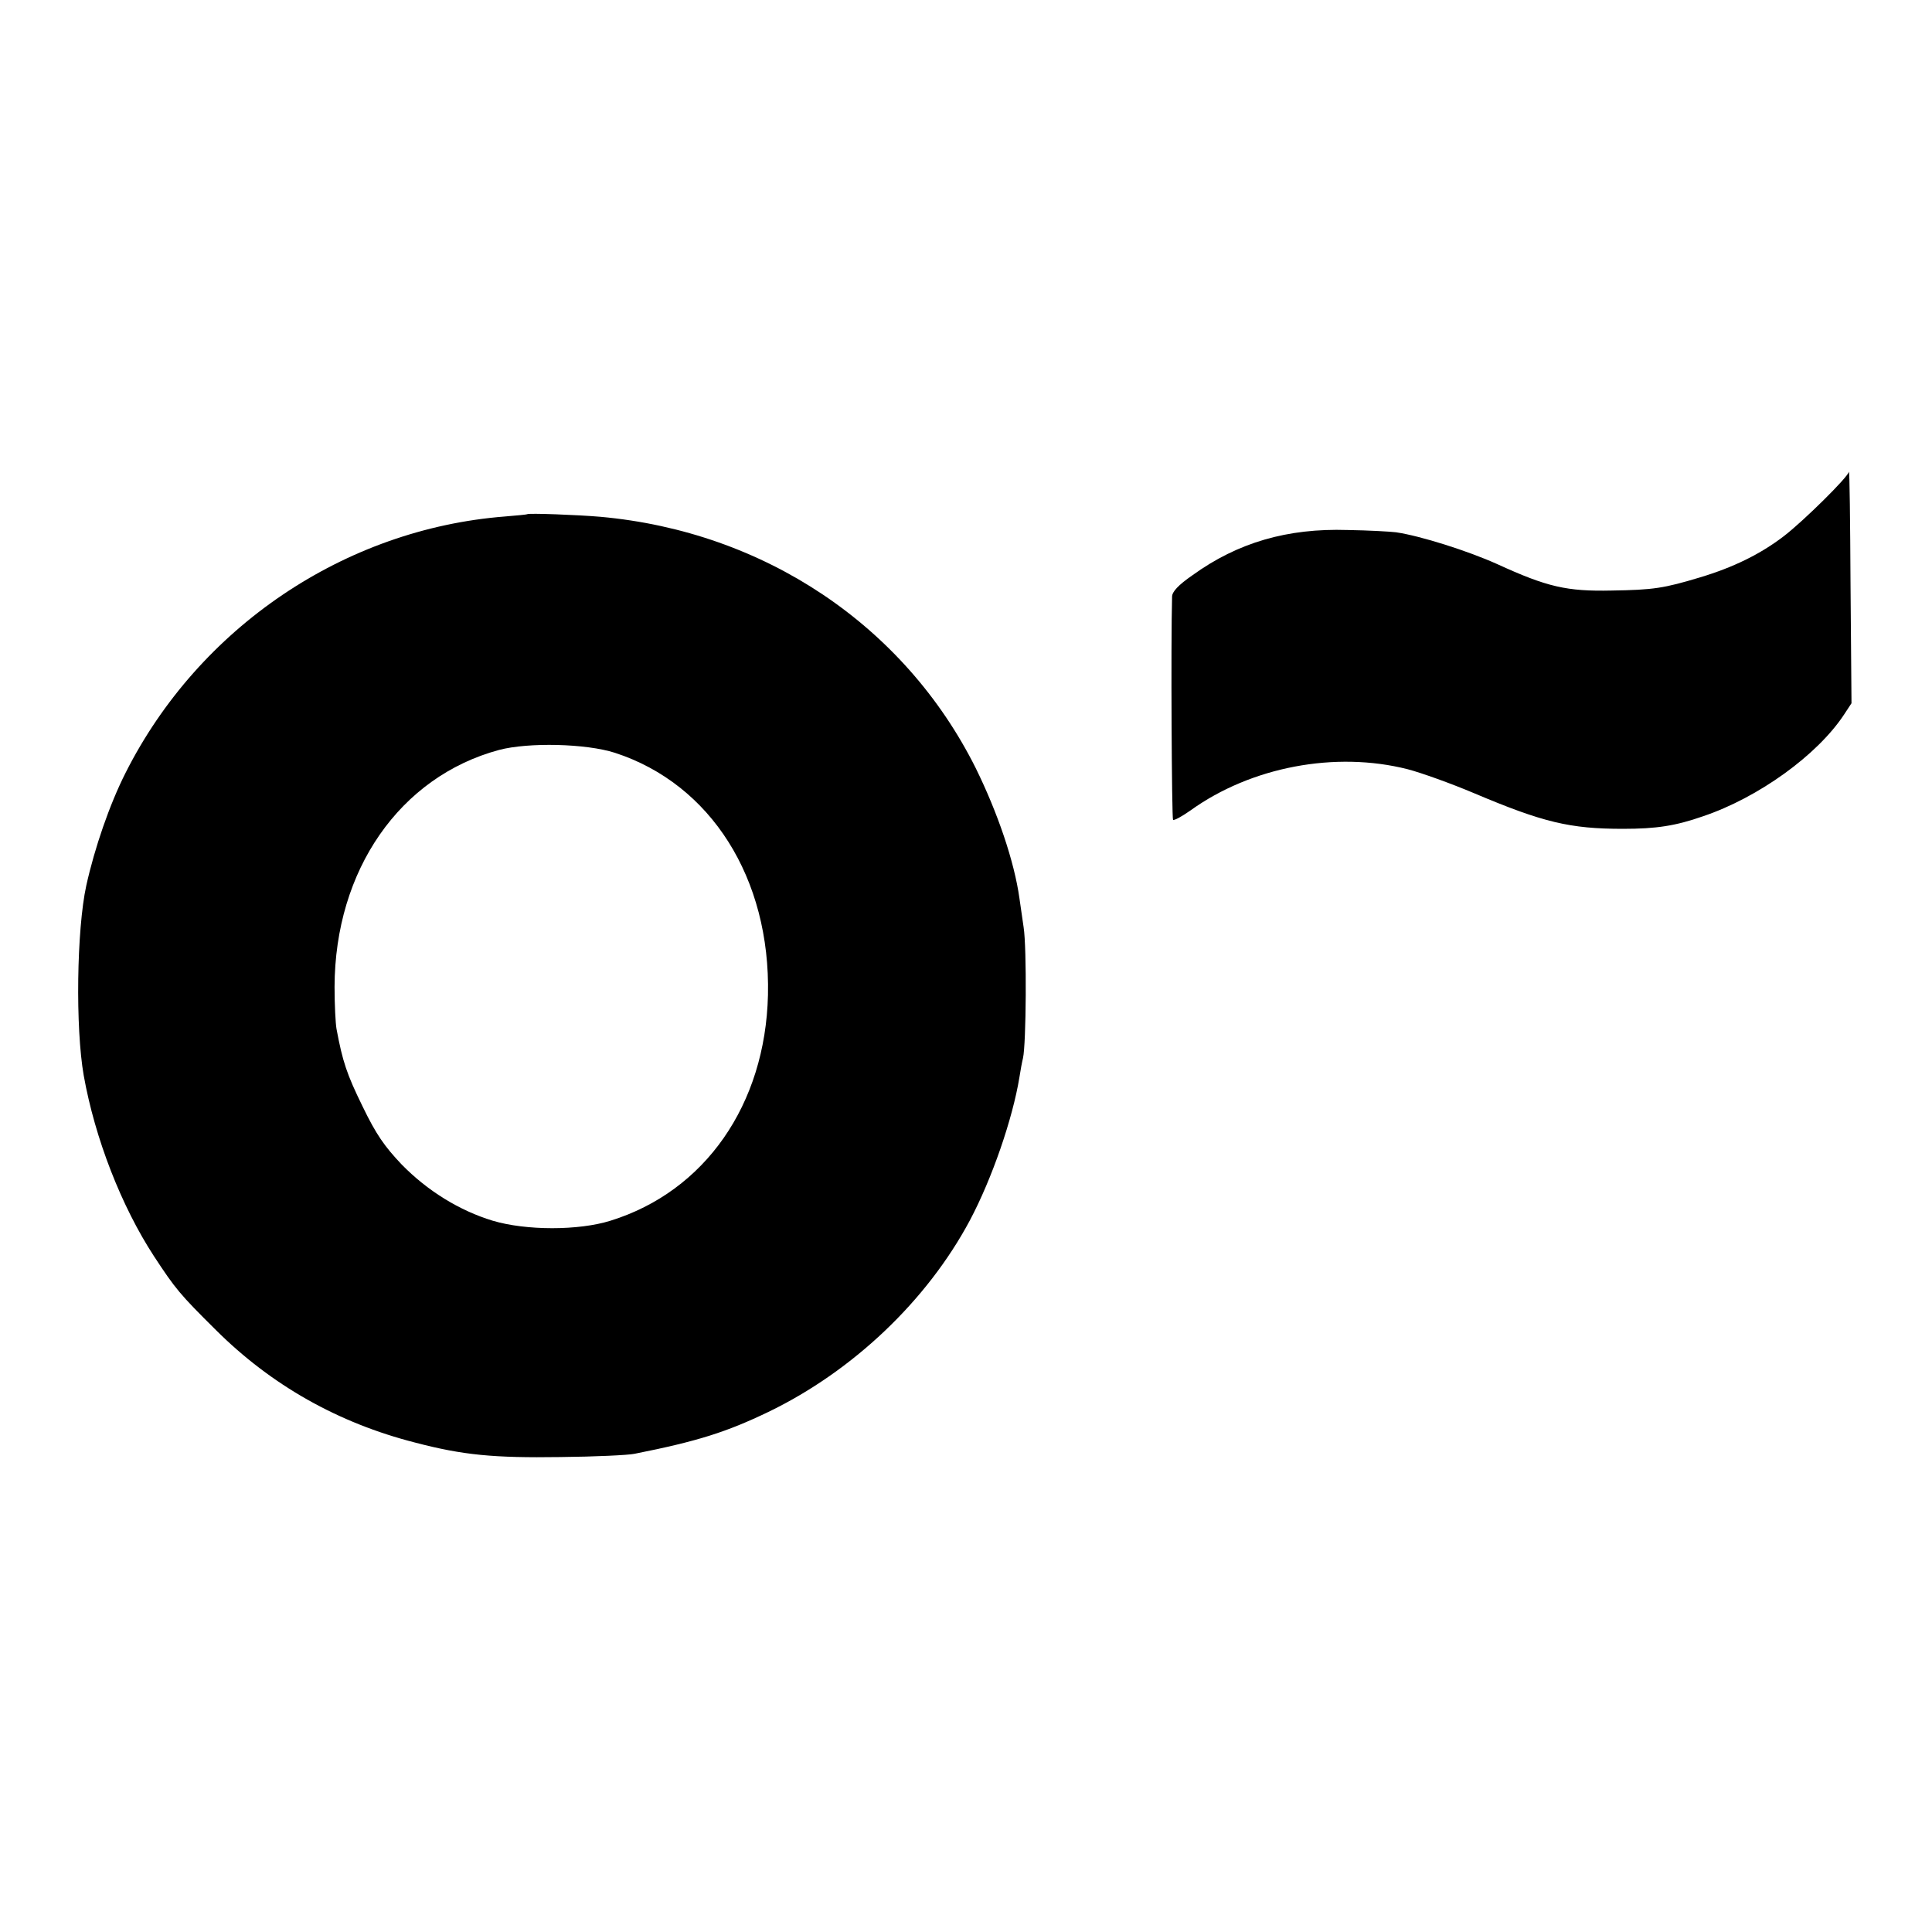
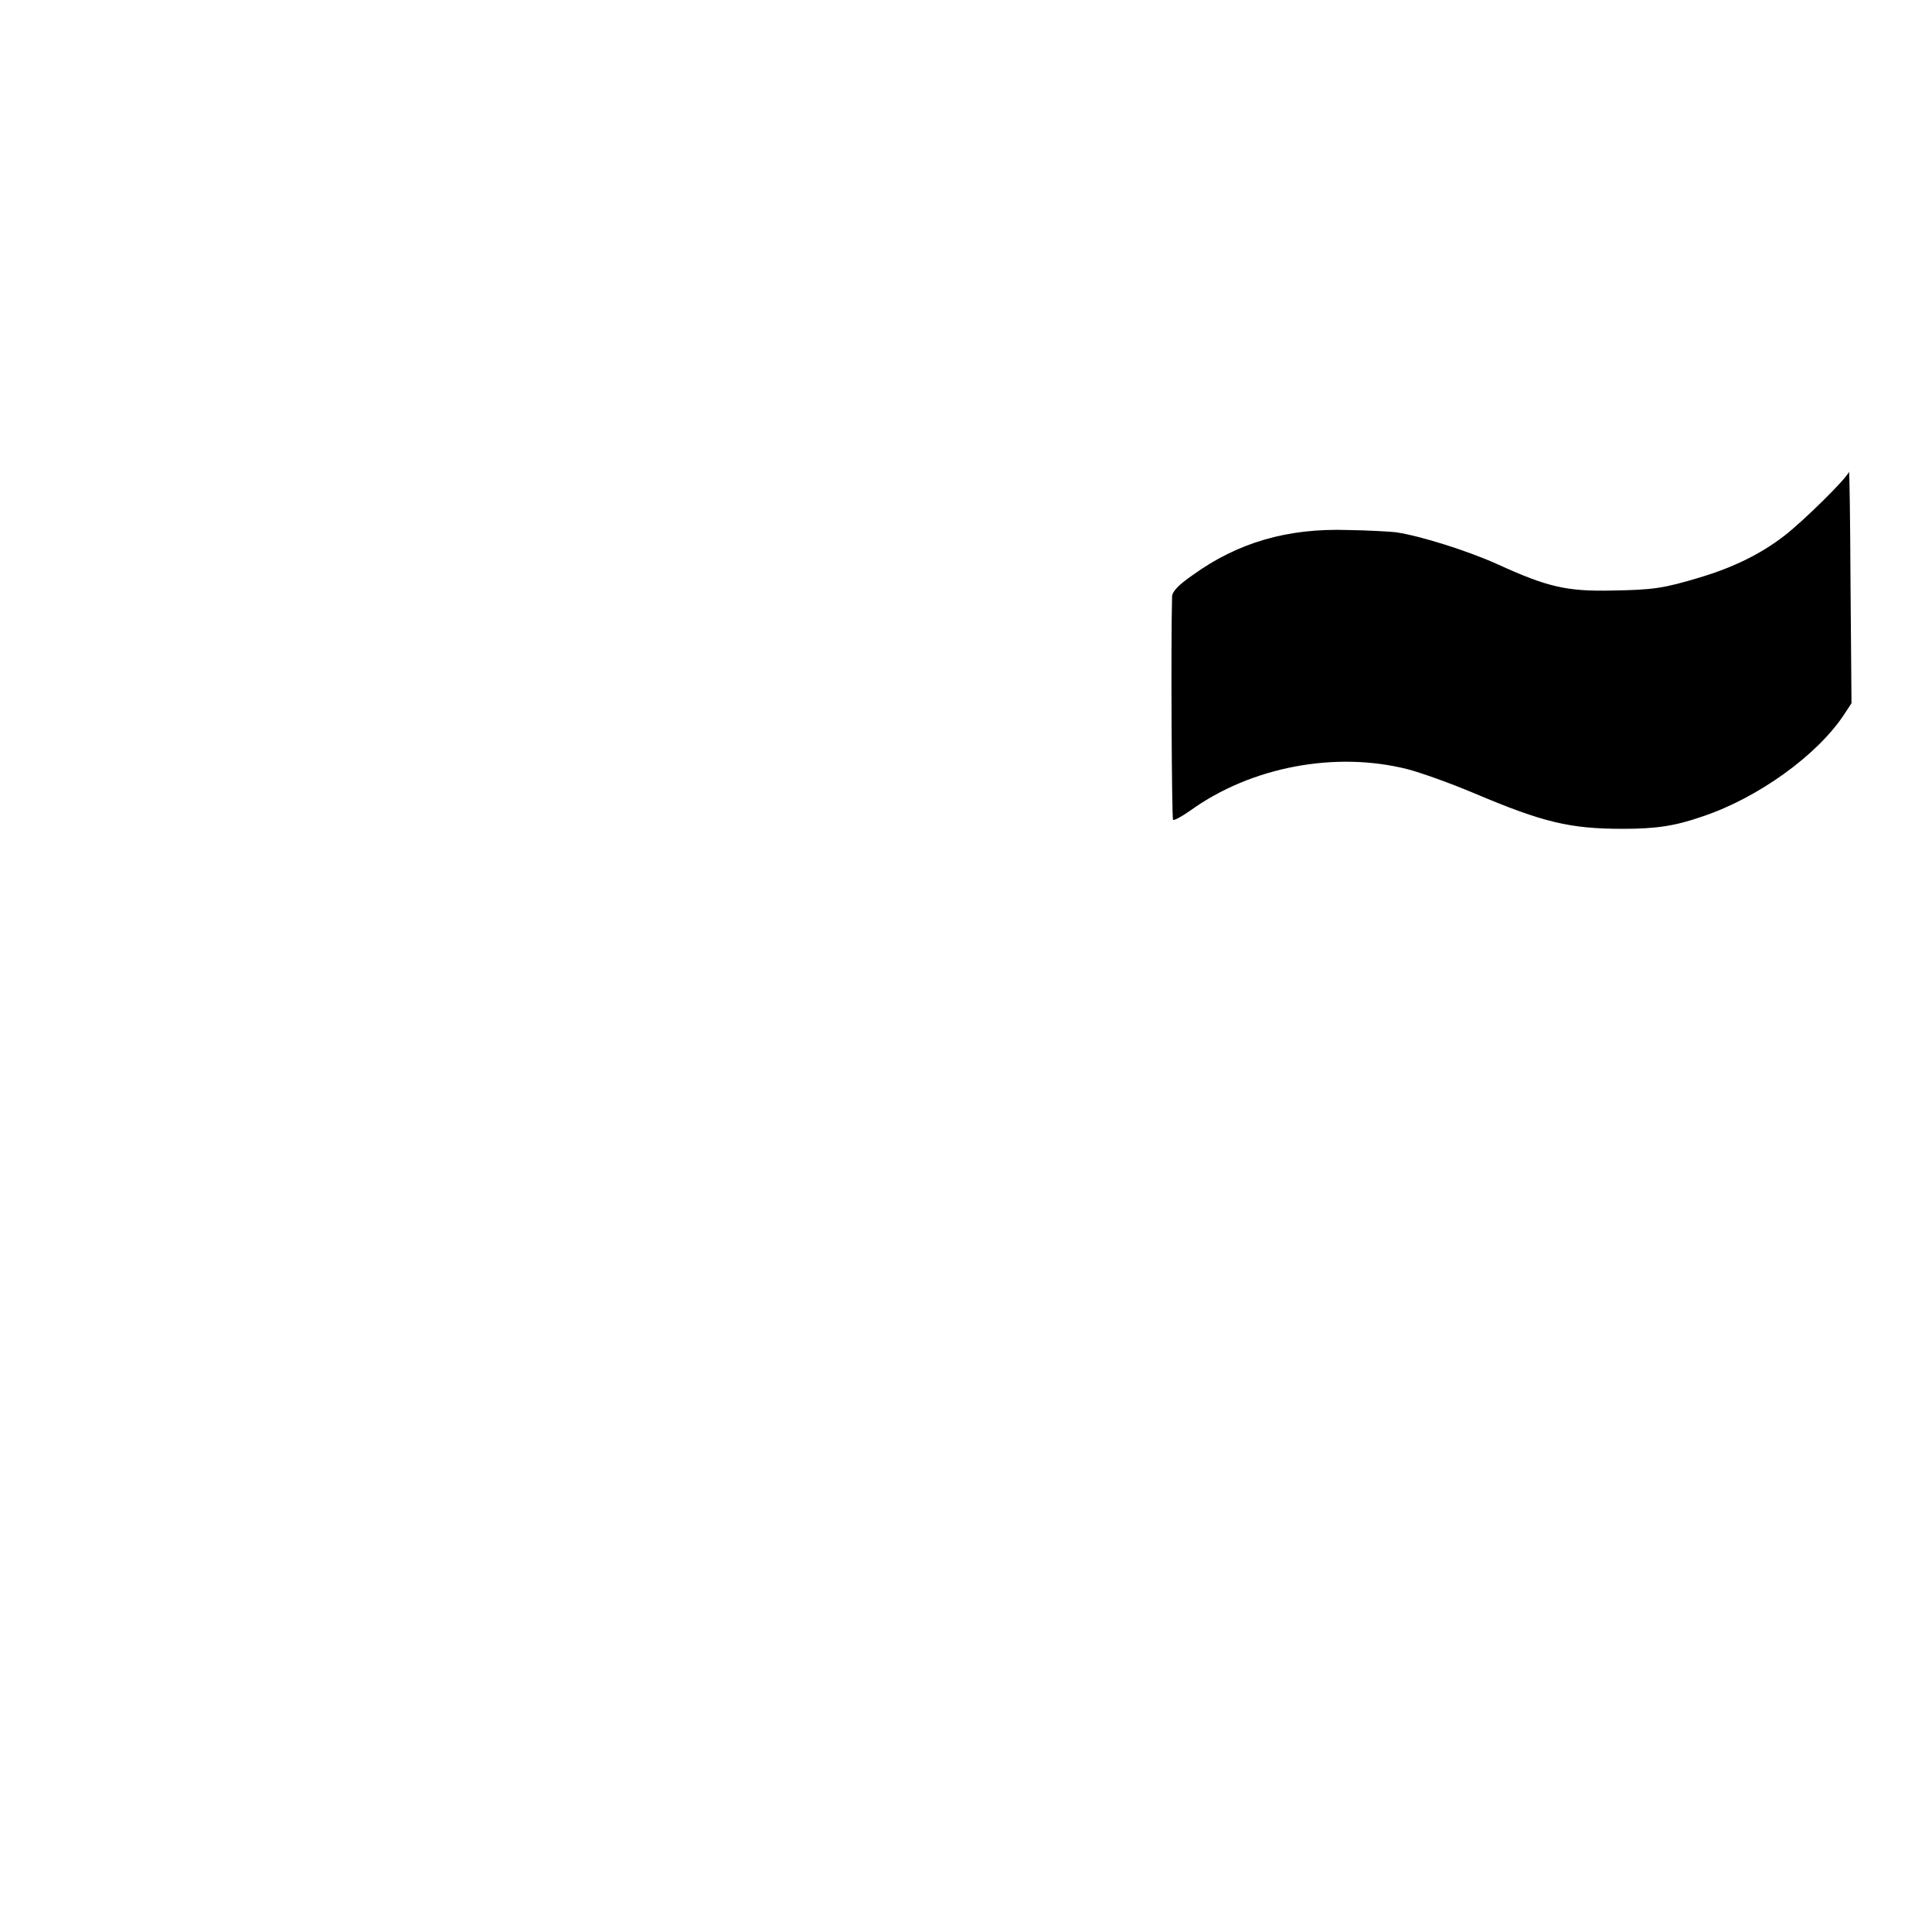
<svg xmlns="http://www.w3.org/2000/svg" version="1.0" width="600pt" height="600pt" viewBox="0 0 600 600" preserveAspectRatio="xMidYMid meet">
  <g transform="translate(0,600) scale(0.1,-0.1)" fill="#000000" stroke="none">
    <path d="M5742 4535 c-3 -17 -142 -154 -202 -200 -73 -56 -157 -97 -260 -128 -113 -34 -145 -39 -275 -41 -139 -3 -200 11 -355 82 -91 41 -239 88 -315 99 -16 2 -84 6 -150 7 -187 6 -341 -39 -481 -140 -45 -31 -64 -52 -64 -67 -4 -144 -1 -689 3 -693 3 -3 27 10 54 29 189 136 451 185 675 128 42 -11 134 -44 205 -74 215 -91 298 -111 463 -111 104 0 163 9 249 39 172 58 355 190 438 316 l23 35 -3 365 c-1 200 -3 359 -5 354z" />
-     <path d="M1637 4403 c-1 -1 -32 -4 -69 -7 -498 -39 -950 -344 -1178 -796 -50 -99 -96 -233 -122 -350 -30 -137 -34 -442 -8 -590 35 -196 117 -406 218 -561 67 -102 80 -118 193 -230 172 -171 379 -288 618 -349 149 -39 244 -48 451 -45 107 1 211 6 230 10 197 39 287 68 416 130 263 127 493 346 626 595 69 130 133 316 154 445 3 20 8 47 11 59 10 43 12 343 2 406 -5 36 -11 76 -13 90 -16 115 -68 267 -136 405 -221 442 -656 734 -1165 780 -68 6 -225 12 -228 8z m273 -741 c298 -97 483 -390 475 -752 -8 -341 -196 -610 -489 -701 -99 -31 -262 -31 -366 0 -102 31 -202 92 -283 175 -53 56 -79 93 -121 180 -49 100 -62 139 -81 241 -3 17 -6 75 -6 130 1 363 203 653 511 736 91 24 270 20 360 -9z" />
  </g>
</svg>